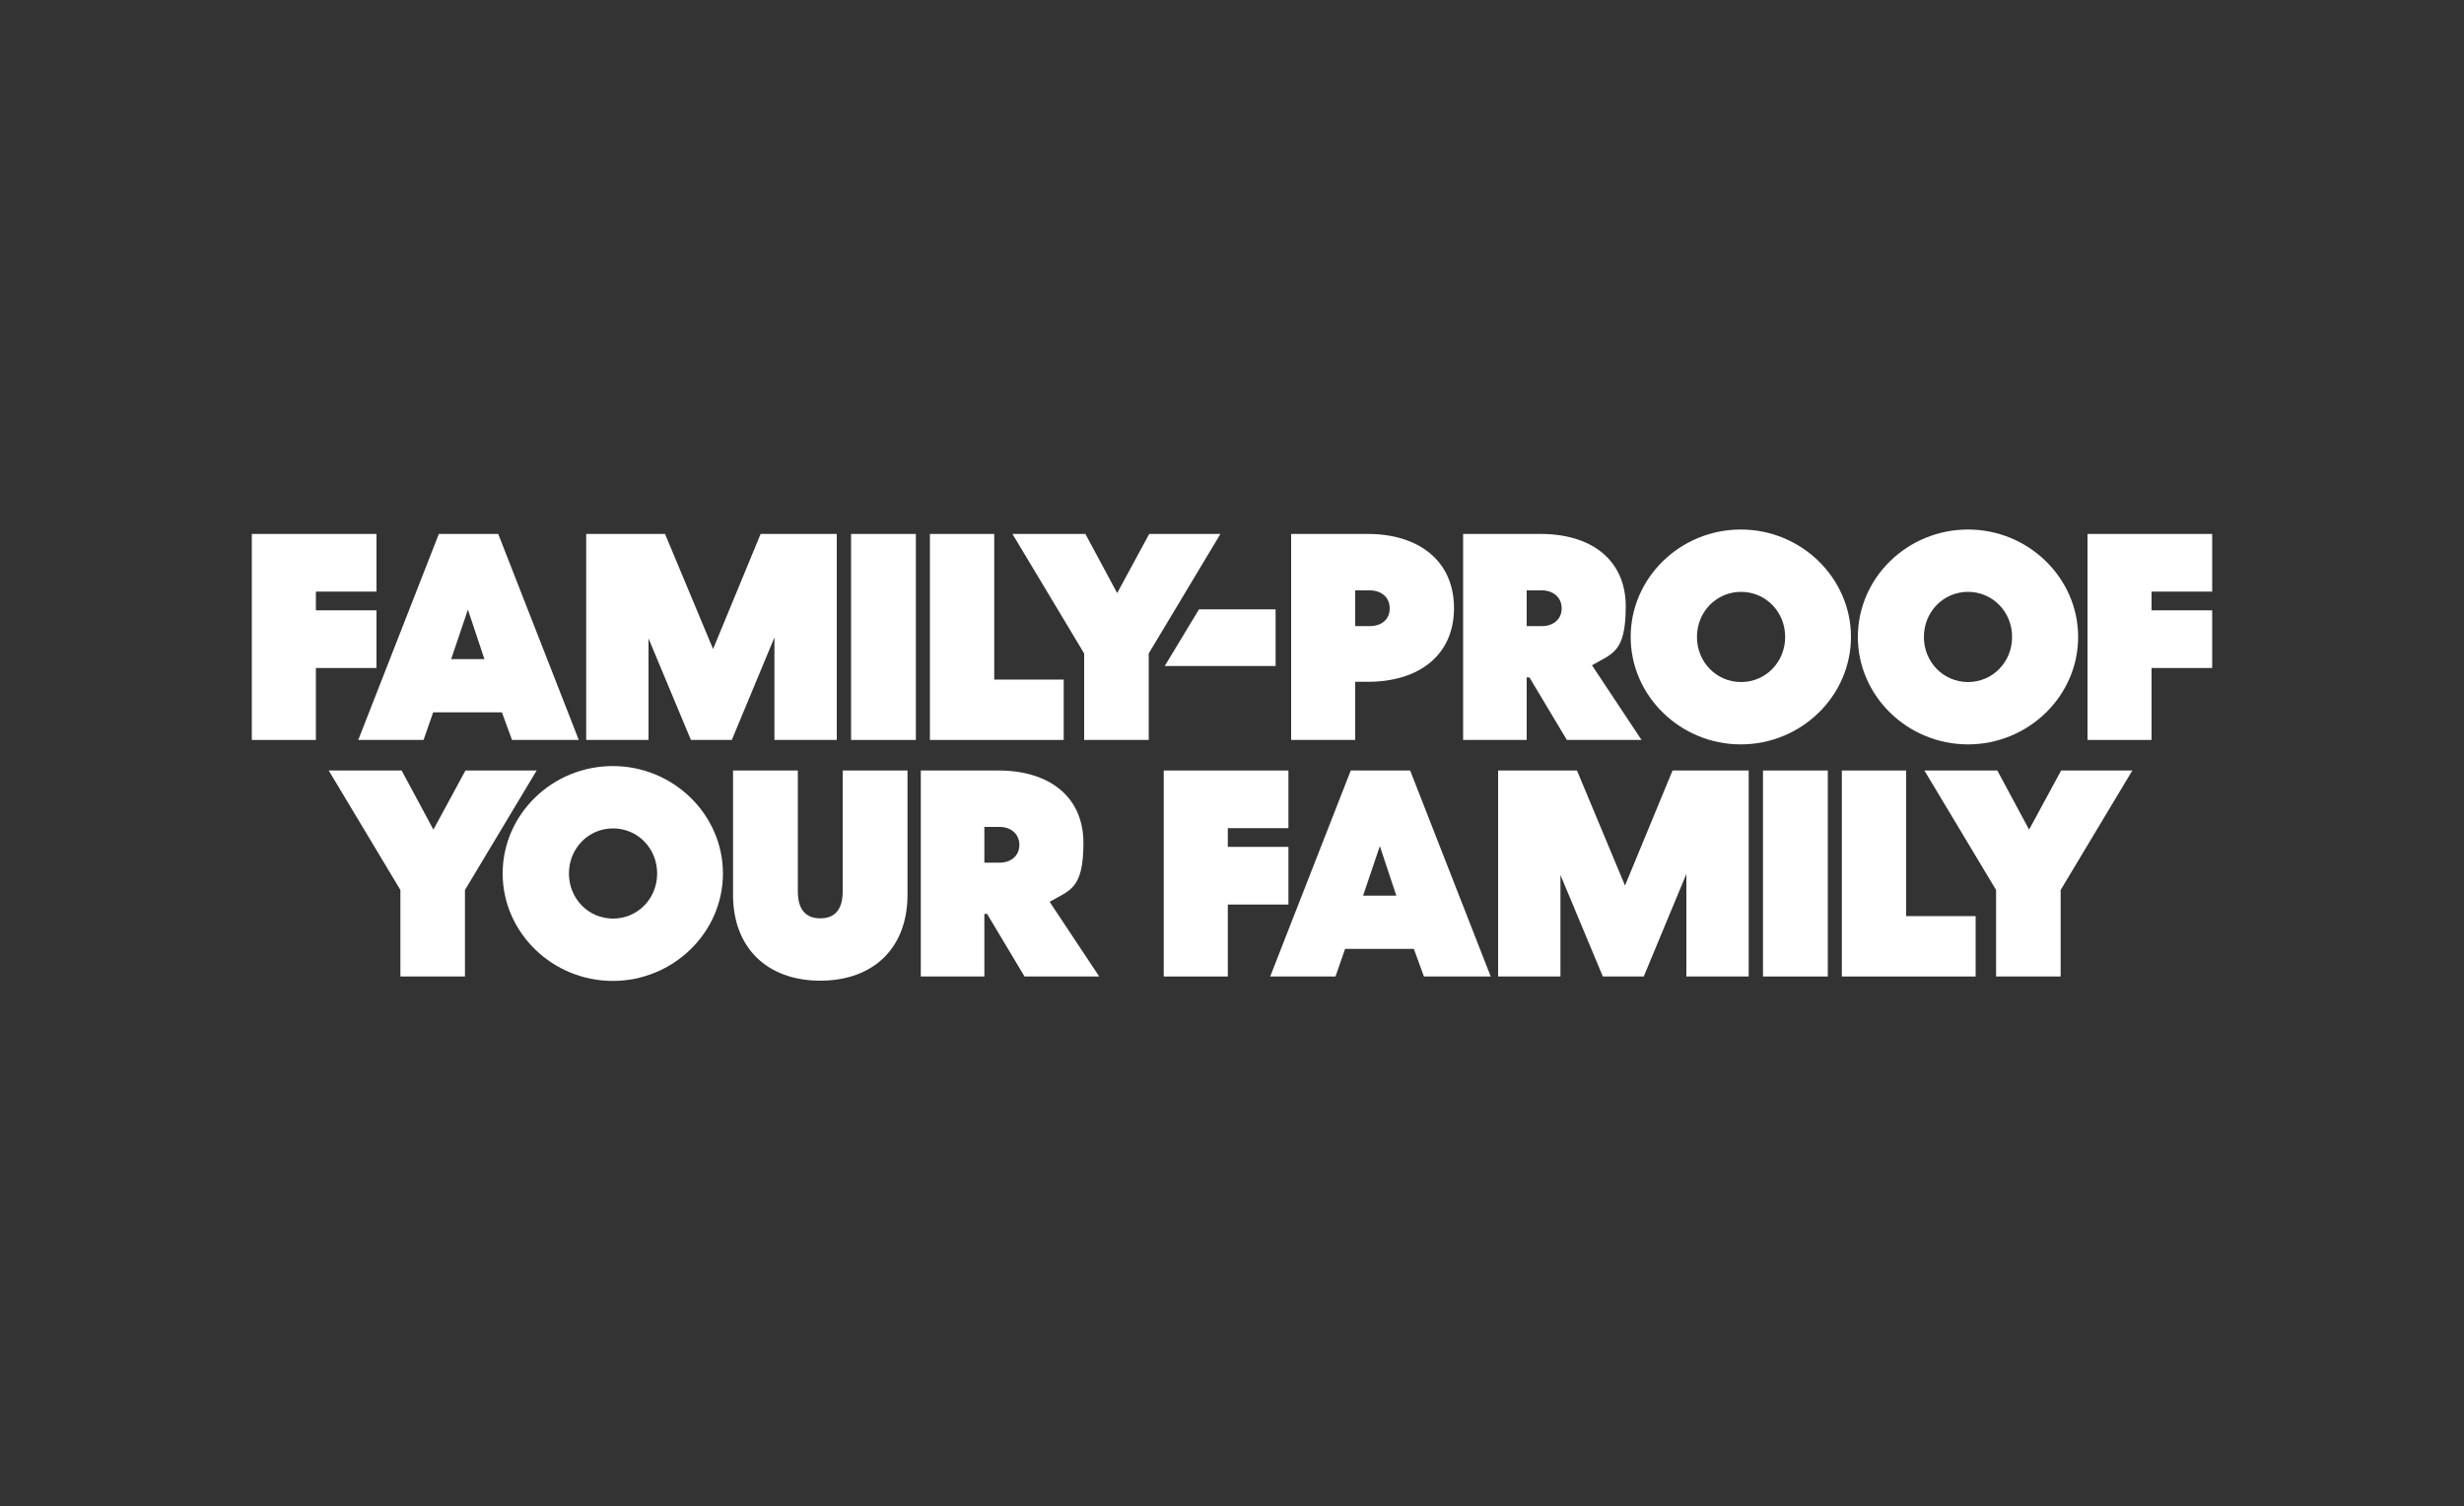
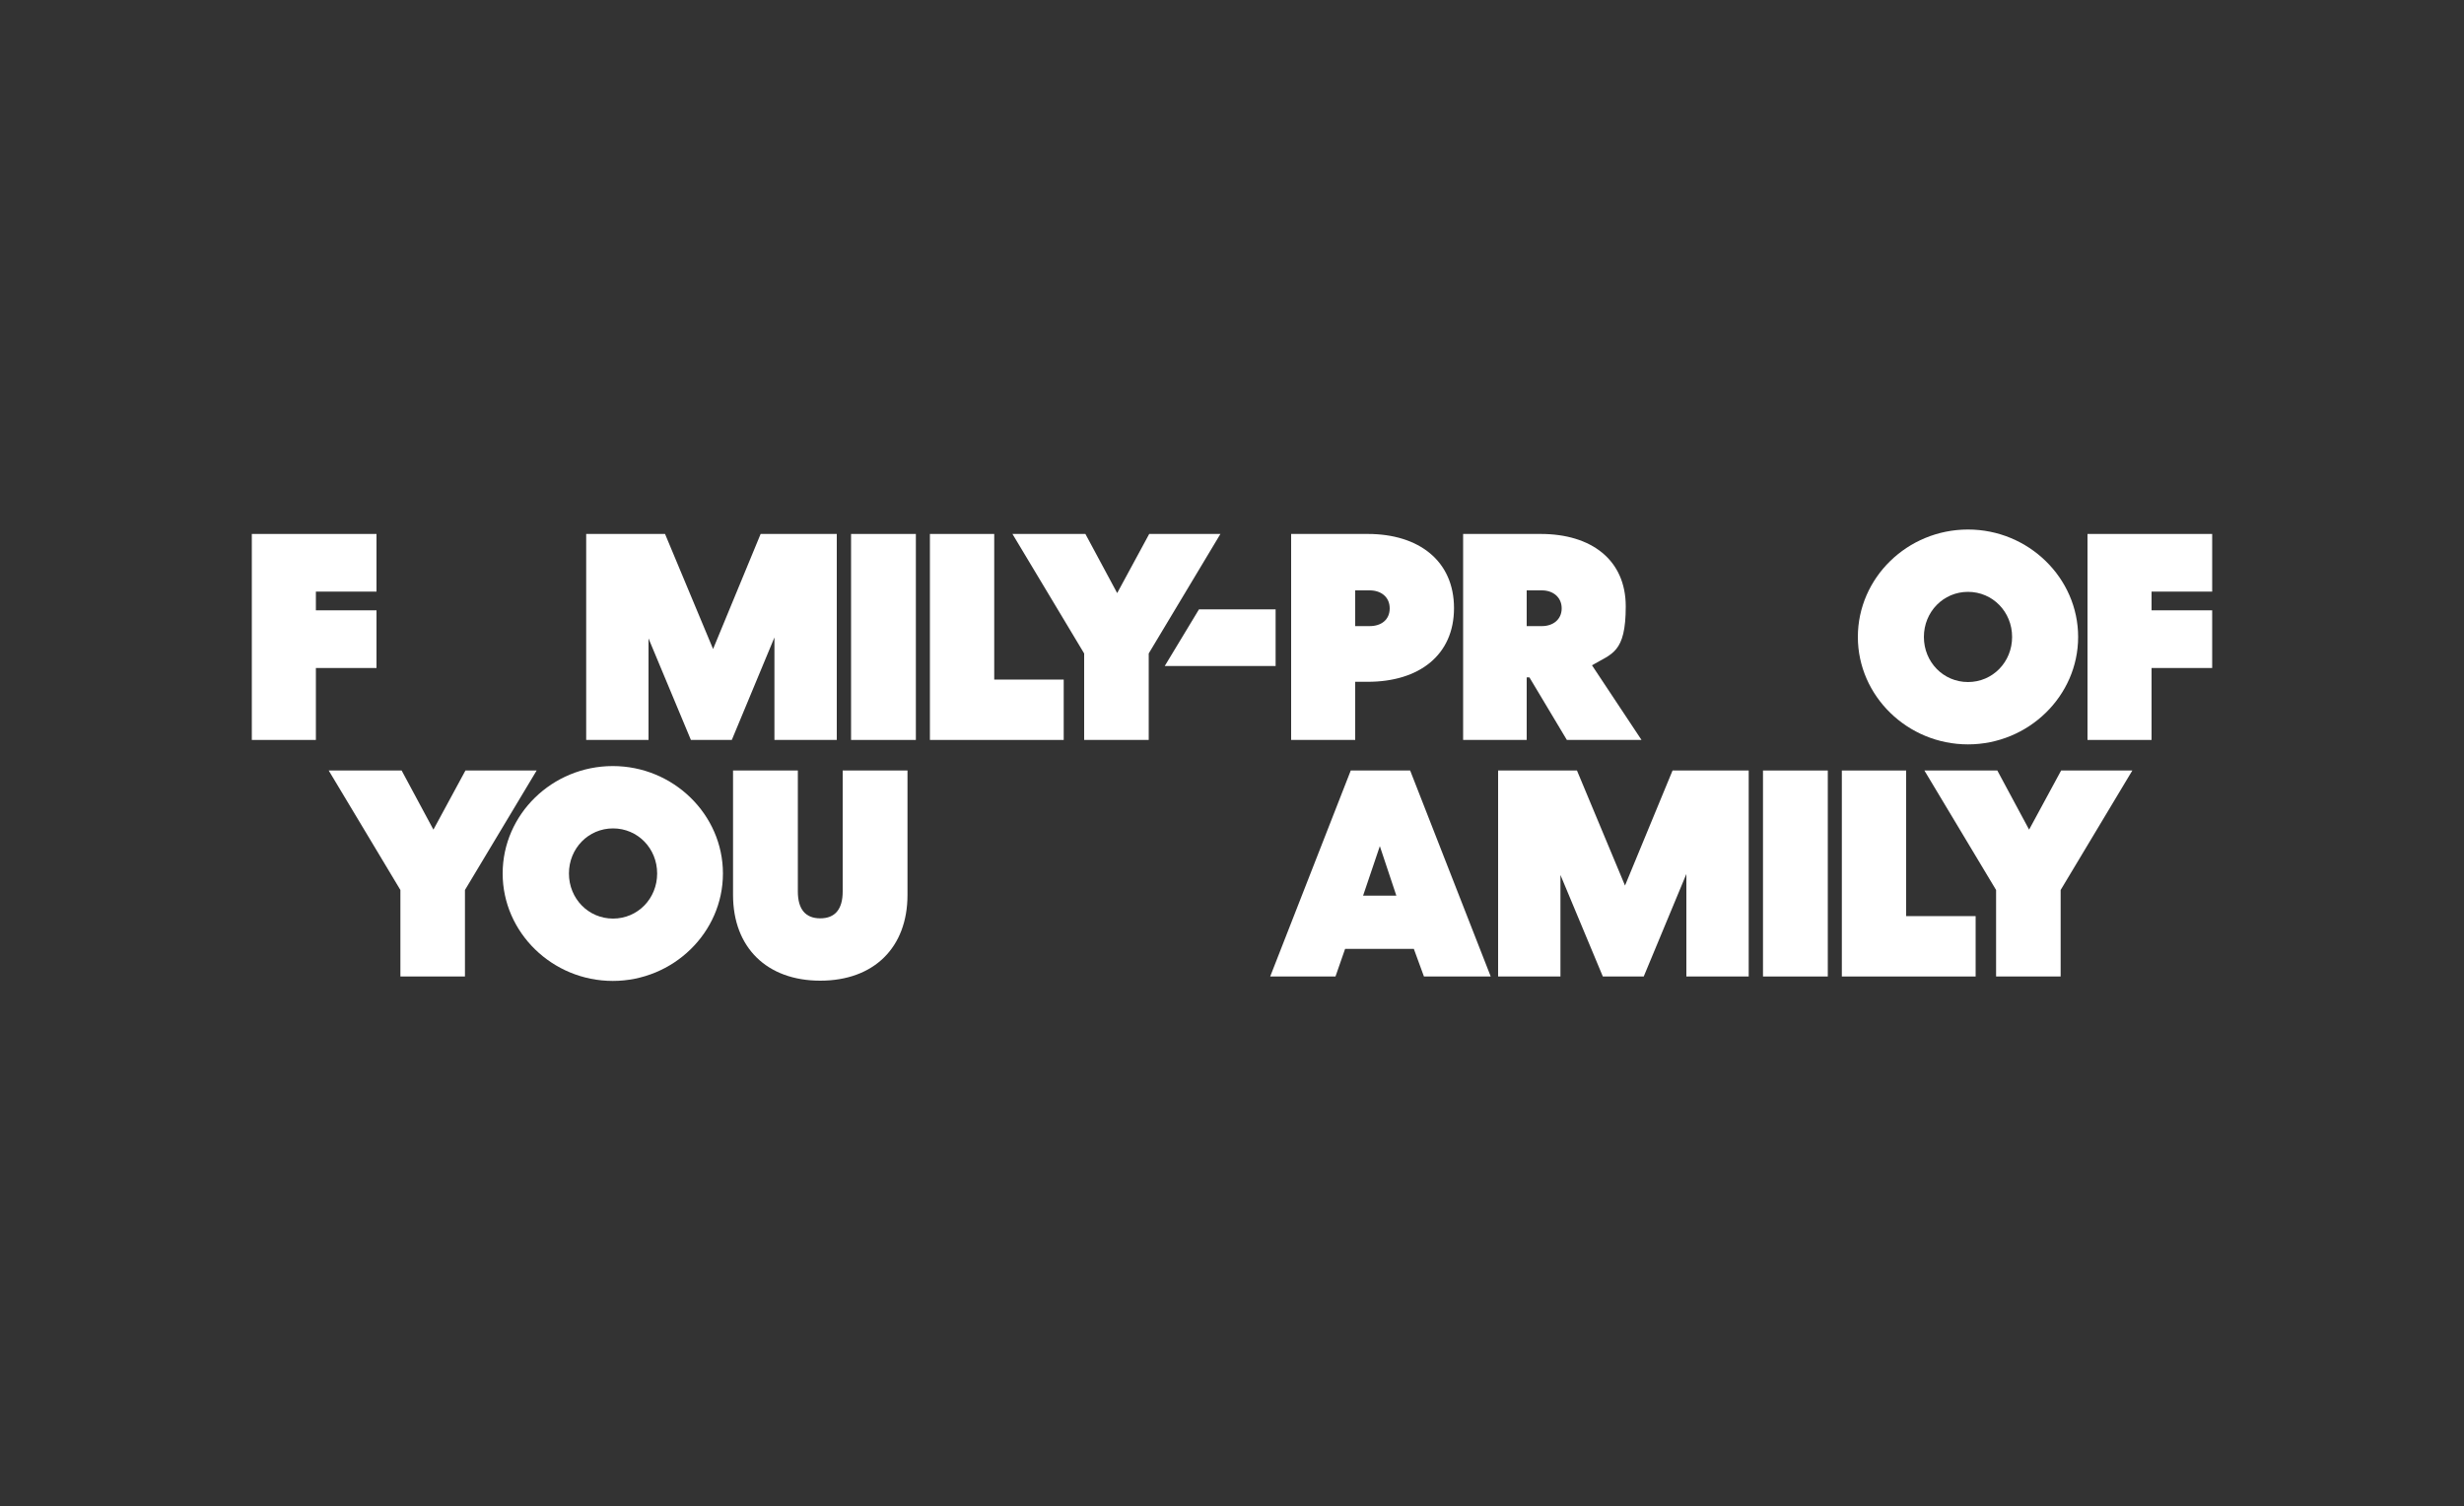
<svg xmlns="http://www.w3.org/2000/svg" id="Layer_1" data-name="Layer 1" version="1.1" viewBox="0 0 1000 611.4">
  <rect x="0" y="0" width="1000" height="611.4" fill="#333333" stroke="none" />
  <defs>
    <style>
      .cls-1 {
        fill: #fff;
        stroke-width: 0px;
      }
    </style>
  </defs>
  <g id="Ebene_1" data-name="Ebene 1">
    <g>
      <path class="cls-1" d="M836.3,361.2v35.1h-26.2v-35.1l-29.1-48.5h29.6l12.9,24,13-24h28.9l-29.1,48.5h0Z" />
      <path class="cls-1" d="M747.4,312.7h26.2v59.1h28.2v24.5h-54.3v-83.6h-.1Z" />
      <path class="cls-1" d="M715.5,312.7h26.3v83.6h-26.3v-83.6h0Z" />
      <path class="cls-1" d="M678.8,312.7h30.9v83.6h-25.3v-41.6l-17.3,41.6h-16.6l-17.2-41.2v41.2h-25.3v-83.6h32l19.5,46.7,19.3-46.7h0Z" />
      <path class="cls-1" d="M548.2,312.7h24.1l32.7,83.6h-27.1l-4.1-11.2h-27.9l-3.9,11.2h-26.5l32.7-83.6h0ZM560,343.4l-6.8,20.1h13.5l-6.7-20.1Z" />
-       <path class="cls-1" d="M498.3,367.2v29.1h-26v-83.6h50.6v23.4h-24.6v7.6h24.6v23.4h-24.6Z" />
-       <path class="cls-1" d="M399.5,370.9v25.4h-25.8v-83.6h31.5c20.5,0,34.5,10.5,34.5,29.4s-5.6,19.1-13.7,23.9l20.1,30.3h-30.3l-15.2-25.4h-1.1ZM399.5,335.6v14.5h6.2c4.5,0,8-2.7,8-7.2s-3.5-7.3-8-7.3h-6.2Z" />
      <path class="cls-1" d="M332.9,398c-21.6,0-35.4-13.4-35.4-34.8v-50.5h26.3v49.1c0,7.2,3.1,10.9,9.1,10.9s9.1-3.7,9.1-10.9v-49.1h26.3v50.5c0,21.4-13.7,34.8-35.4,34.8h0Z" />
      <path class="cls-1" d="M293.4,354.5c0,24-20.2,43.6-44.7,43.6s-44.7-19.6-44.7-43.6,20.1-43.6,44.7-43.6,44.7,19.7,44.7,43.6ZM266.7,354.5c0-10.2-7.9-18.3-17.9-18.3s-17.9,8.1-17.9,18.3,7.9,18.3,17.9,18.3,17.9-8.1,17.9-18.3Z" />
      <path class="cls-1" d="M188.7,361.2v35.1h-26.2v-35.1l-29.1-48.5h29.6l12.9,24,13-24h28.9l-29.1,48.5h0Z" />
      <path class="cls-1" d="M873.2,271.2v29.1h-26v-83.6h50.6v23.4h-24.6v7.6h24.6v23.4h-24.6Z" />
      <path class="cls-1" d="M843.4,258.5c0,24-20.2,43.6-44.7,43.6s-44.7-19.6-44.7-43.6,20.1-43.6,44.7-43.6,44.7,19.7,44.7,43.6ZM816.6,258.5c0-10.2-7.9-18.3-17.9-18.3s-17.9,8.1-17.9,18.3,7.9,18.3,17.9,18.3,17.9-8.1,17.9-18.3Z" />
-       <path class="cls-1" d="M751.2,258.5c0,24-20.2,43.6-44.7,43.6s-44.7-19.6-44.7-43.6,20.1-43.6,44.7-43.6,44.7,19.7,44.7,43.6ZM724.5,258.5c0-10.2-7.9-18.3-17.9-18.3s-17.9,8.1-17.9,18.3,7.9,18.3,17.9,18.3,17.9-8.1,17.9-18.3Z" />
      <path class="cls-1" d="M619.6,274.9v25.4h-25.8v-83.6h31.5c20.5,0,34.5,10.5,34.5,29.4s-5.6,19.1-13.7,23.9l20.1,30.3h-30.3l-15.2-25.4h-1.1ZM619.6,239.6v14.5h6.2c4.5,0,8-2.7,8-7.2s-3.5-7.3-8-7.3h-6.2Z" />
      <path class="cls-1" d="M555.1,216.7c20.8,0,35,11,35,30.1s-14.2,29.9-35,29.9h-5.1v23.6h-26v-83.6h31.2,0ZM550,239.6v14.5h5.9c4.7,0,8.1-2.6,8.1-7.2s-3.5-7.3-8.1-7.3h-5.9Z" />
      <path class="cls-1" d="M466.2,265.2v35.1h-26.2v-35.1l-29.1-48.5h29.6l12.9,24,13-24h28.9l-29.1,48.5h0Z" />
      <path class="cls-1" d="M377.3,216.7h26.2v59.1h28.2v24.5h-54.3v-83.6h-.1Z" />
      <path class="cls-1" d="M345.4,216.7h26.3v83.6h-26.3v-83.6Z" />
      <path class="cls-1" d="M308.7,216.7h30.9v83.6h-25.3v-41.6l-17.3,41.6h-16.6l-17.2-41.2v41.2h-25.3v-83.6h32l19.5,46.7,19.3-46.7Z" />
-       <path class="cls-1" d="M178.1,216.7h24.1l32.7,83.6h-27.1l-4.1-11.2h-27.9l-3.9,11.2h-26.5s32.7-83.6,32.7-83.6ZM189.9,247.4l-6.8,20.1h13.5l-6.7-20.1Z" />
      <path class="cls-1" d="M128.2,271.2v29.1h-26v-83.6h50.6v23.4h-24.6v7.6h24.6v23.4h-24.6Z" />
      <path class="cls-1" d="M486.6,247.3h31.1v23h-45s13.9-23,13.9-23Z" />
    </g>
  </g>
</svg>